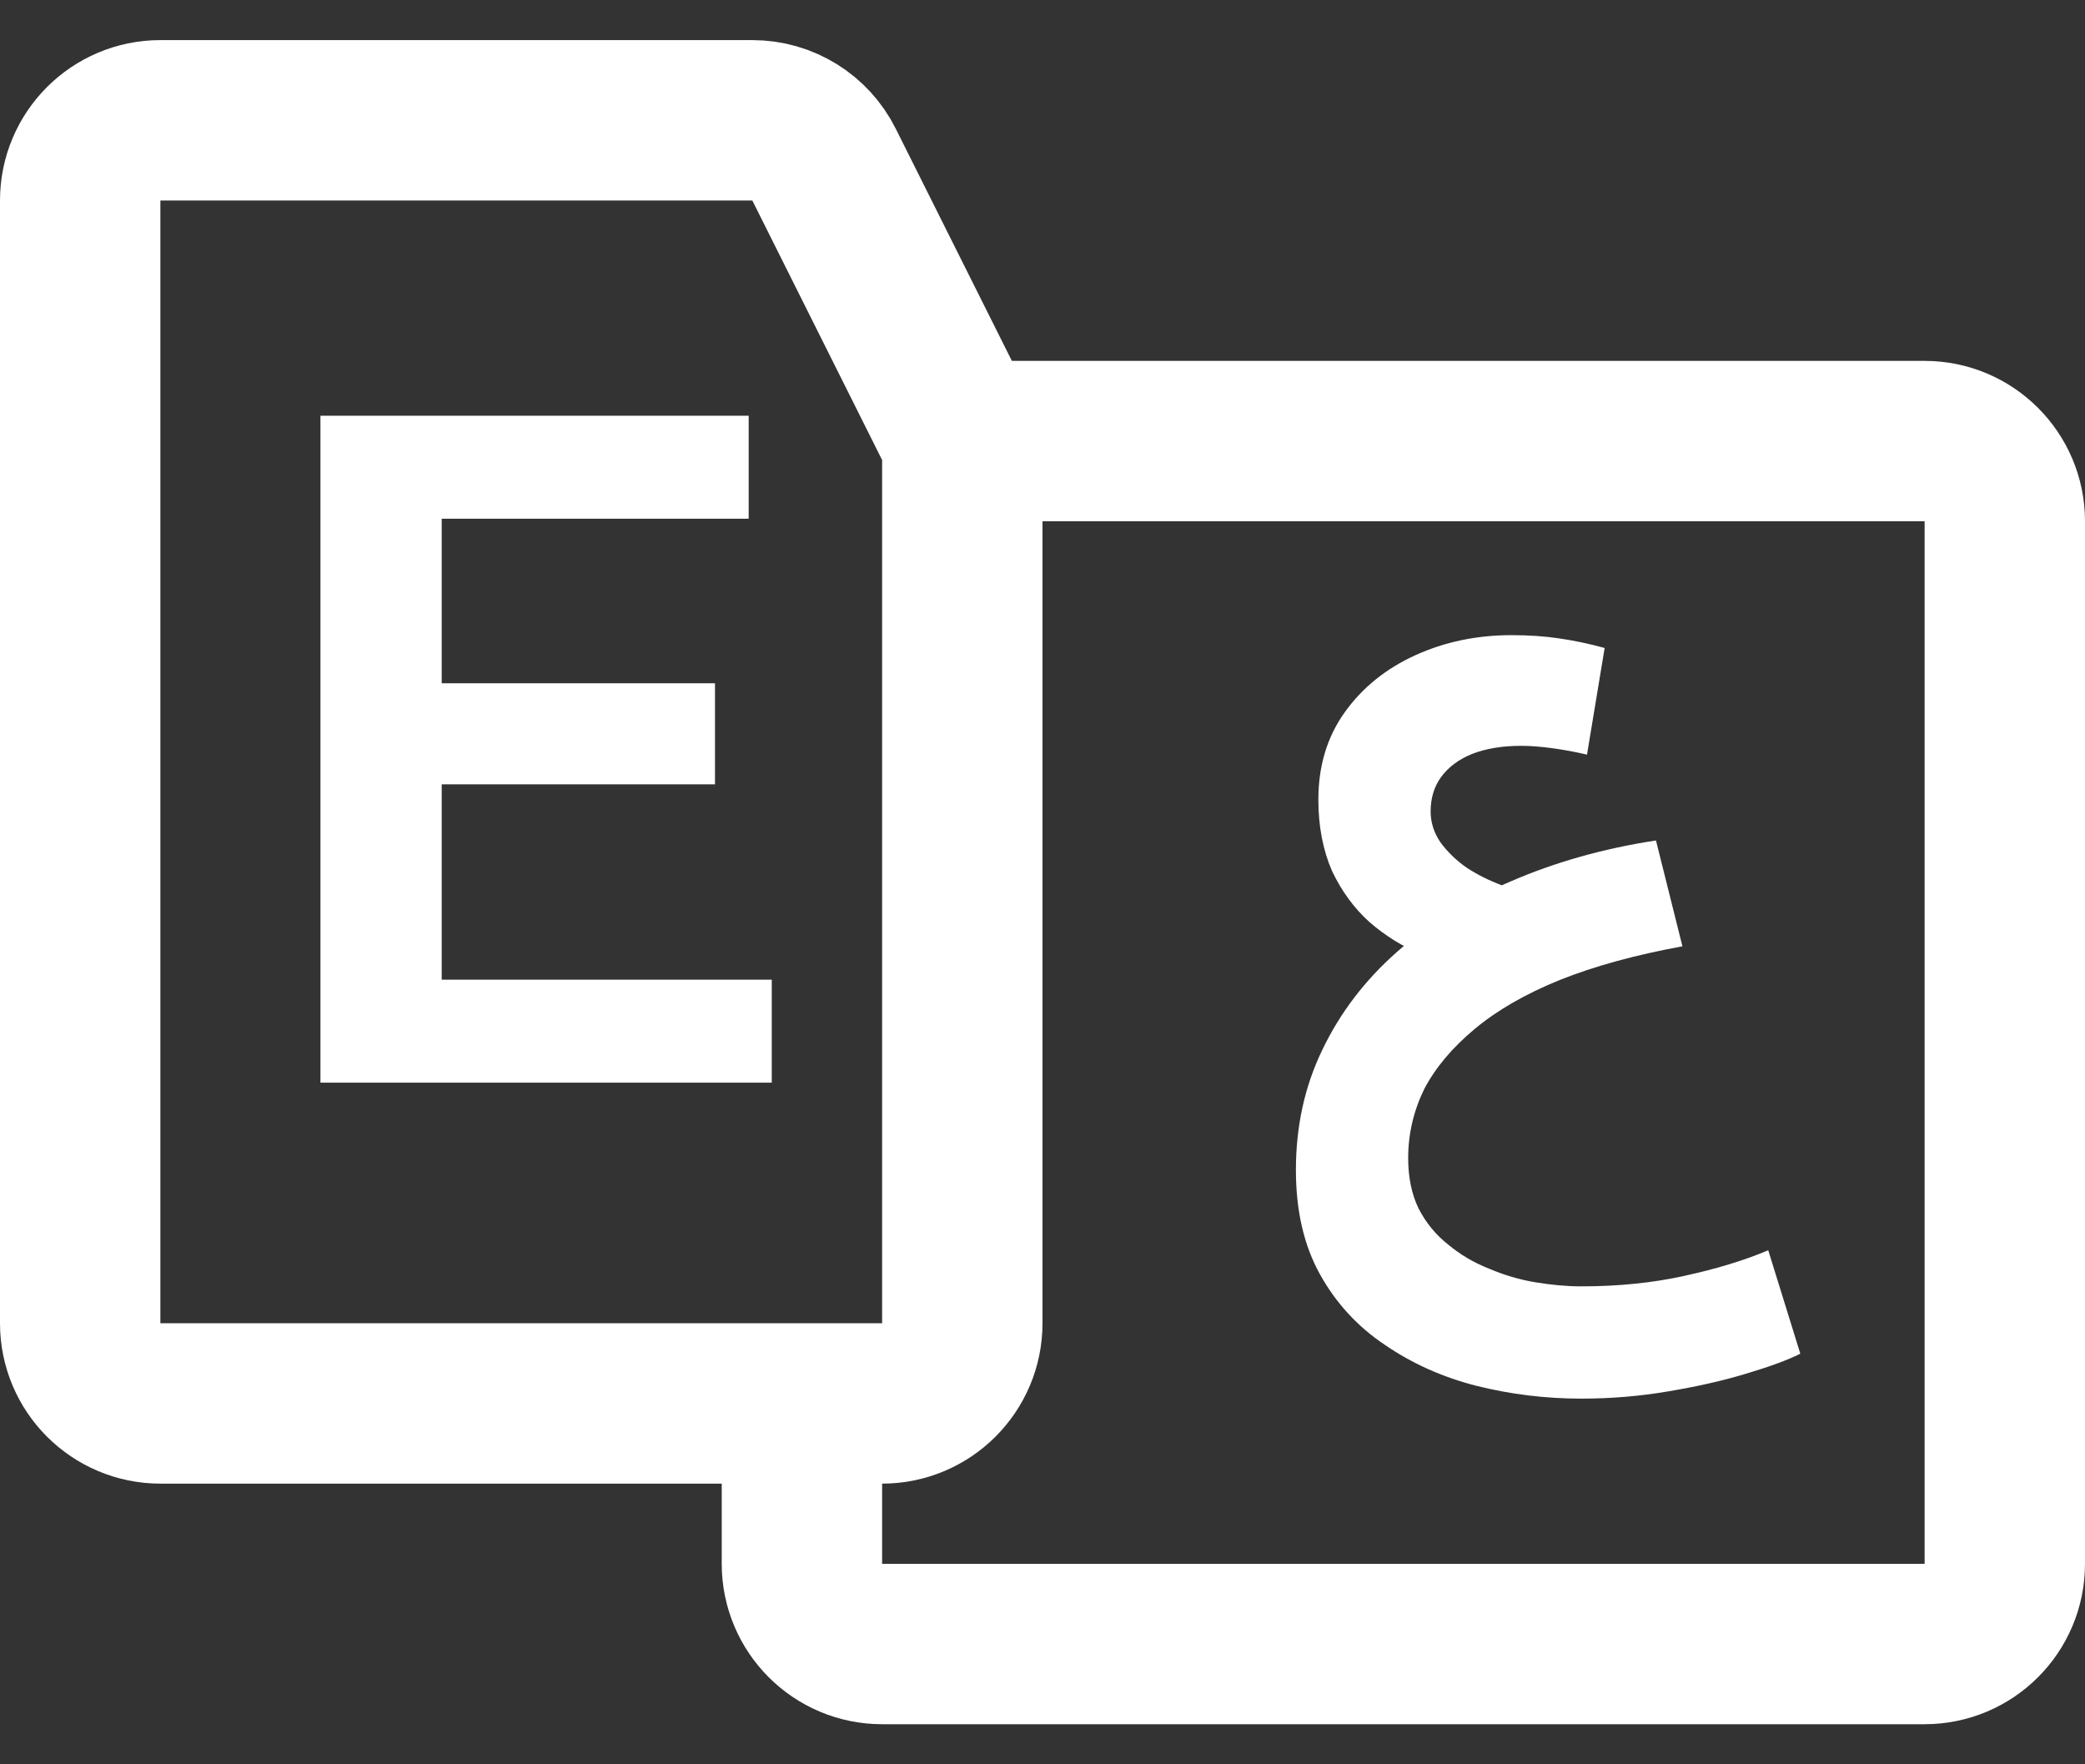
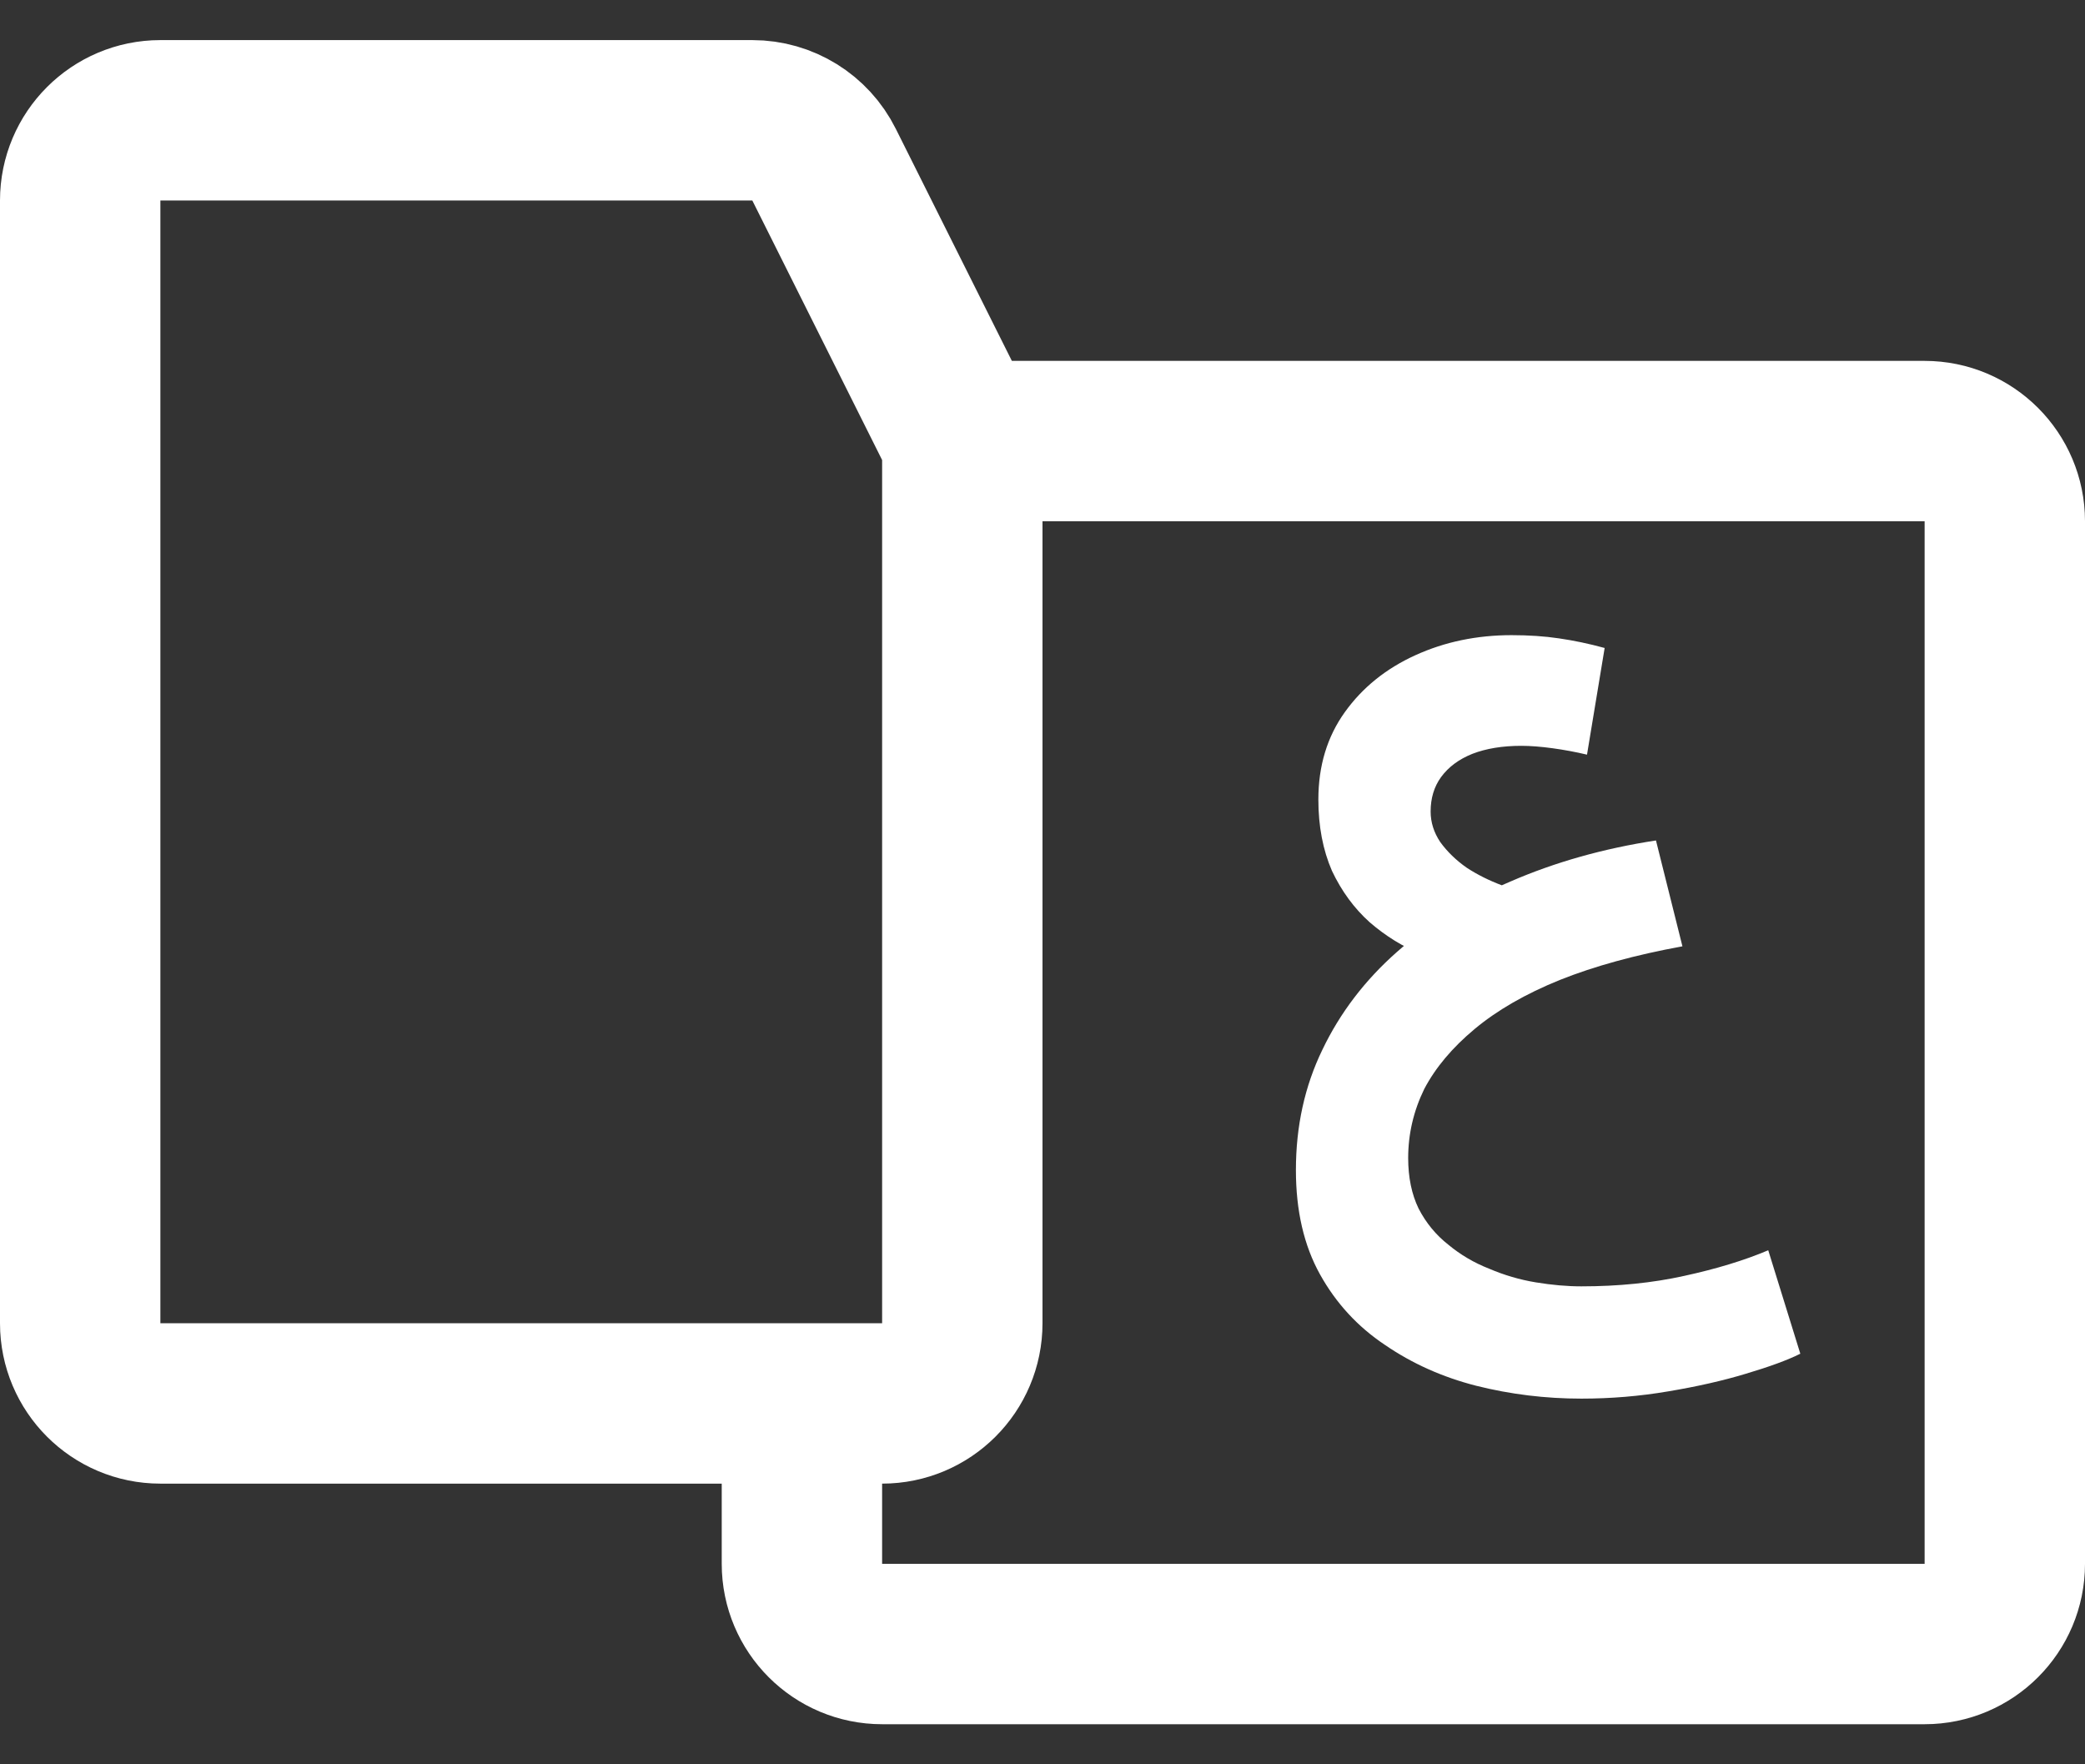
<svg xmlns="http://www.w3.org/2000/svg" width="26" height="22" viewBox="0 0 26 22" fill="none">
  <rect x="0" y="0" width="26" height="22" fill="#333333" stroke="none" />
  <path d="M12 5.5V16.5C12 17.052 11.552 17.5 11 17.5H10M12 5.5H24C24.552 5.5 25 5.948 25 6.5V19.5C25 20.052 24.552 20.5 24 20.5H11C10.448 20.5 10 20.052 10 19.5V17.5M12 5.5L10.276 2.053C10.107 1.714 9.761 1.5 9.382 1.5H2C1.448 1.5 1 1.948 1 2.5V16.5C1 17.052 1.448 17.5 2 17.5H10" stroke="white" stroke-width="2" />
-   <path d="M3.996 13.5V5.184H9.336V6.468H5.508V8.52H8.916V9.78H5.508V12.216H9.624V13.5H3.996Z" fill="white" />
  <path d="M19.72 17.44C19.273 17.44 18.837 17.387 18.41 17.28C17.99 17.173 17.61 17.003 17.27 16.77C16.93 16.543 16.66 16.25 16.46 15.89C16.26 15.53 16.16 15.097 16.16 14.59C16.16 14.043 16.27 13.543 16.49 13.09C16.71 12.63 17.02 12.223 17.42 11.87C17.82 11.517 18.293 11.223 18.84 10.99C19.393 10.75 19.997 10.58 20.65 10.48L20.98 11.8C20.393 11.907 19.883 12.047 19.45 12.22C19.023 12.393 18.67 12.597 18.39 12.83C18.11 13.063 17.9 13.313 17.76 13.58C17.627 13.853 17.56 14.14 17.56 14.44C17.56 14.68 17.603 14.89 17.69 15.07C17.783 15.25 17.907 15.4 18.06 15.52C18.213 15.647 18.383 15.747 18.57 15.82C18.757 15.9 18.95 15.957 19.15 15.99C19.35 16.023 19.54 16.04 19.72 16.04C20.18 16.04 20.607 15.997 21 15.91C21.4 15.823 21.75 15.717 22.05 15.59L22.45 16.88C22.29 16.96 22.063 17.043 21.77 17.13C21.483 17.217 21.16 17.29 20.8 17.35C20.447 17.41 20.087 17.44 19.72 17.44ZM17.73 11.9C17.497 11.807 17.28 11.673 17.08 11.5C16.887 11.327 16.73 11.113 16.61 10.86C16.497 10.6 16.44 10.303 16.44 9.97C16.44 9.55 16.55 9.187 16.77 8.88C16.99 8.573 17.283 8.337 17.65 8.17C18.017 8.003 18.417 7.92 18.85 7.92C19.063 7.92 19.26 7.933 19.44 7.96C19.627 7.987 19.817 8.027 20.01 8.08L19.79 9.41C19.65 9.377 19.507 9.35 19.36 9.33C19.213 9.31 19.083 9.3 18.97 9.3C18.737 9.3 18.533 9.333 18.36 9.4C18.193 9.467 18.063 9.563 17.97 9.69C17.883 9.81 17.84 9.953 17.84 10.12C17.84 10.253 17.88 10.38 17.96 10.5C18.047 10.62 18.157 10.727 18.29 10.82C18.423 10.907 18.57 10.98 18.73 11.04C18.89 11.093 19.047 11.123 19.2 11.13L17.73 11.9Z" fill="white" />
</svg>